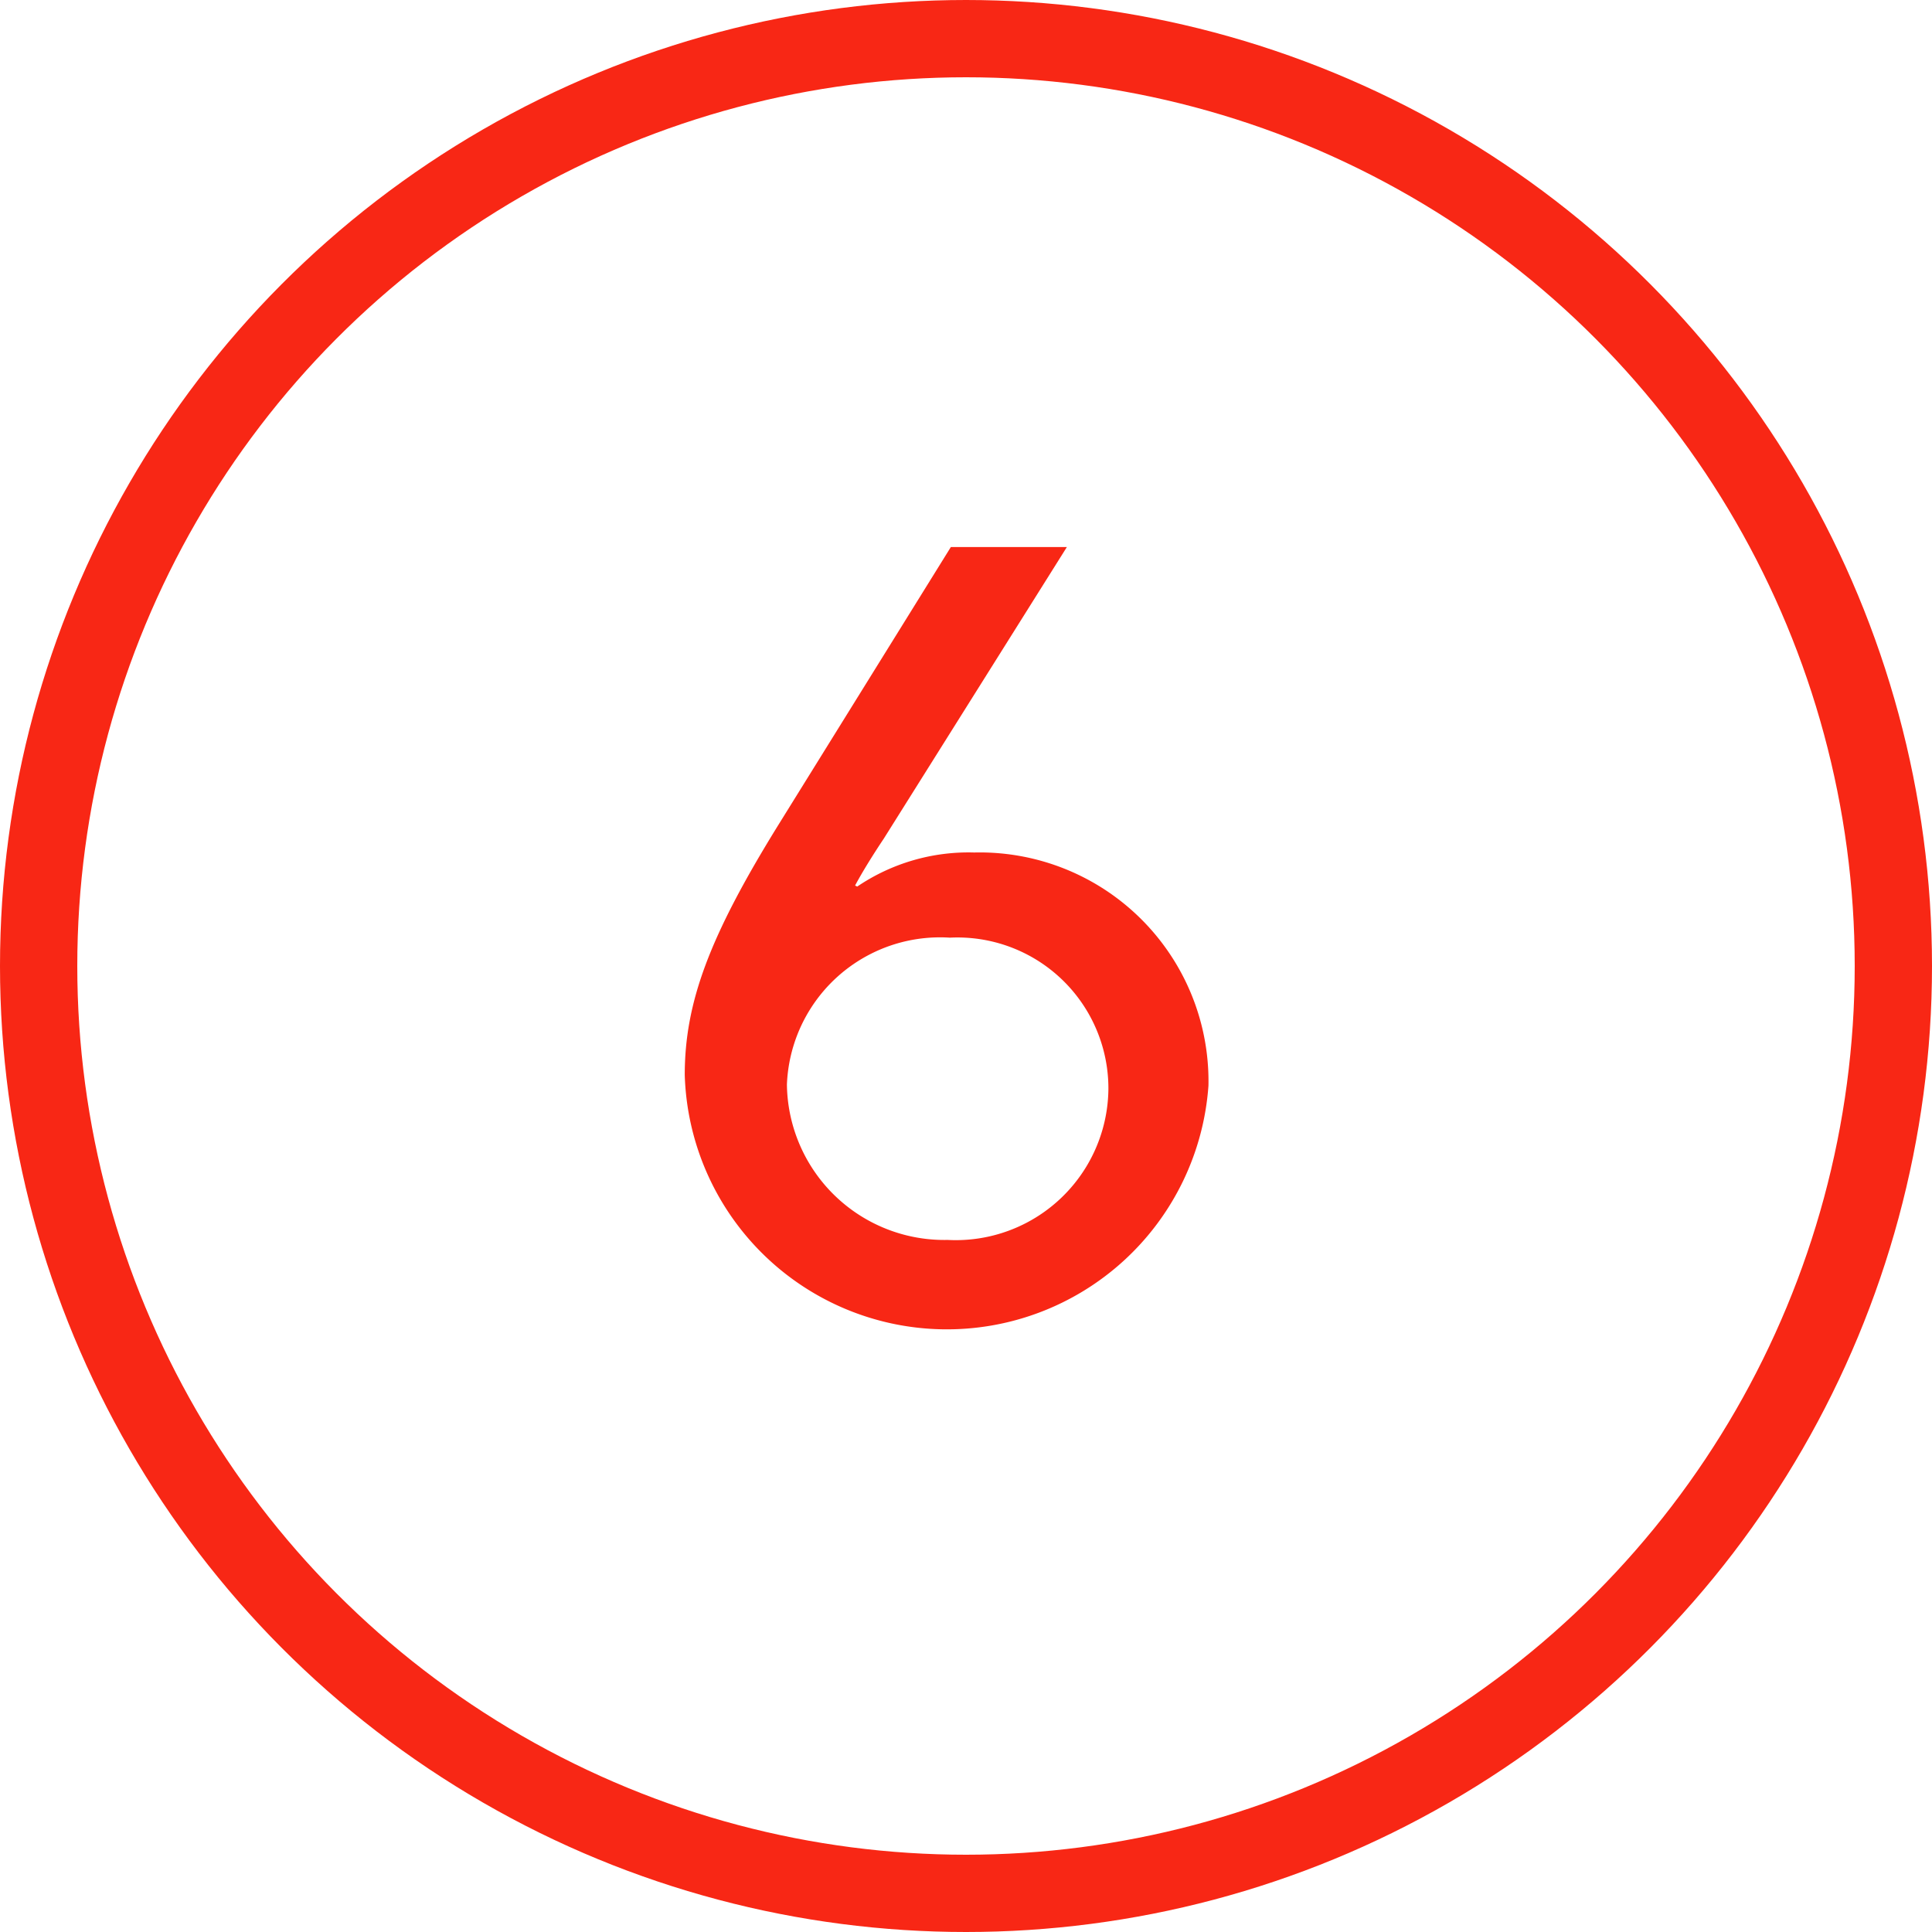
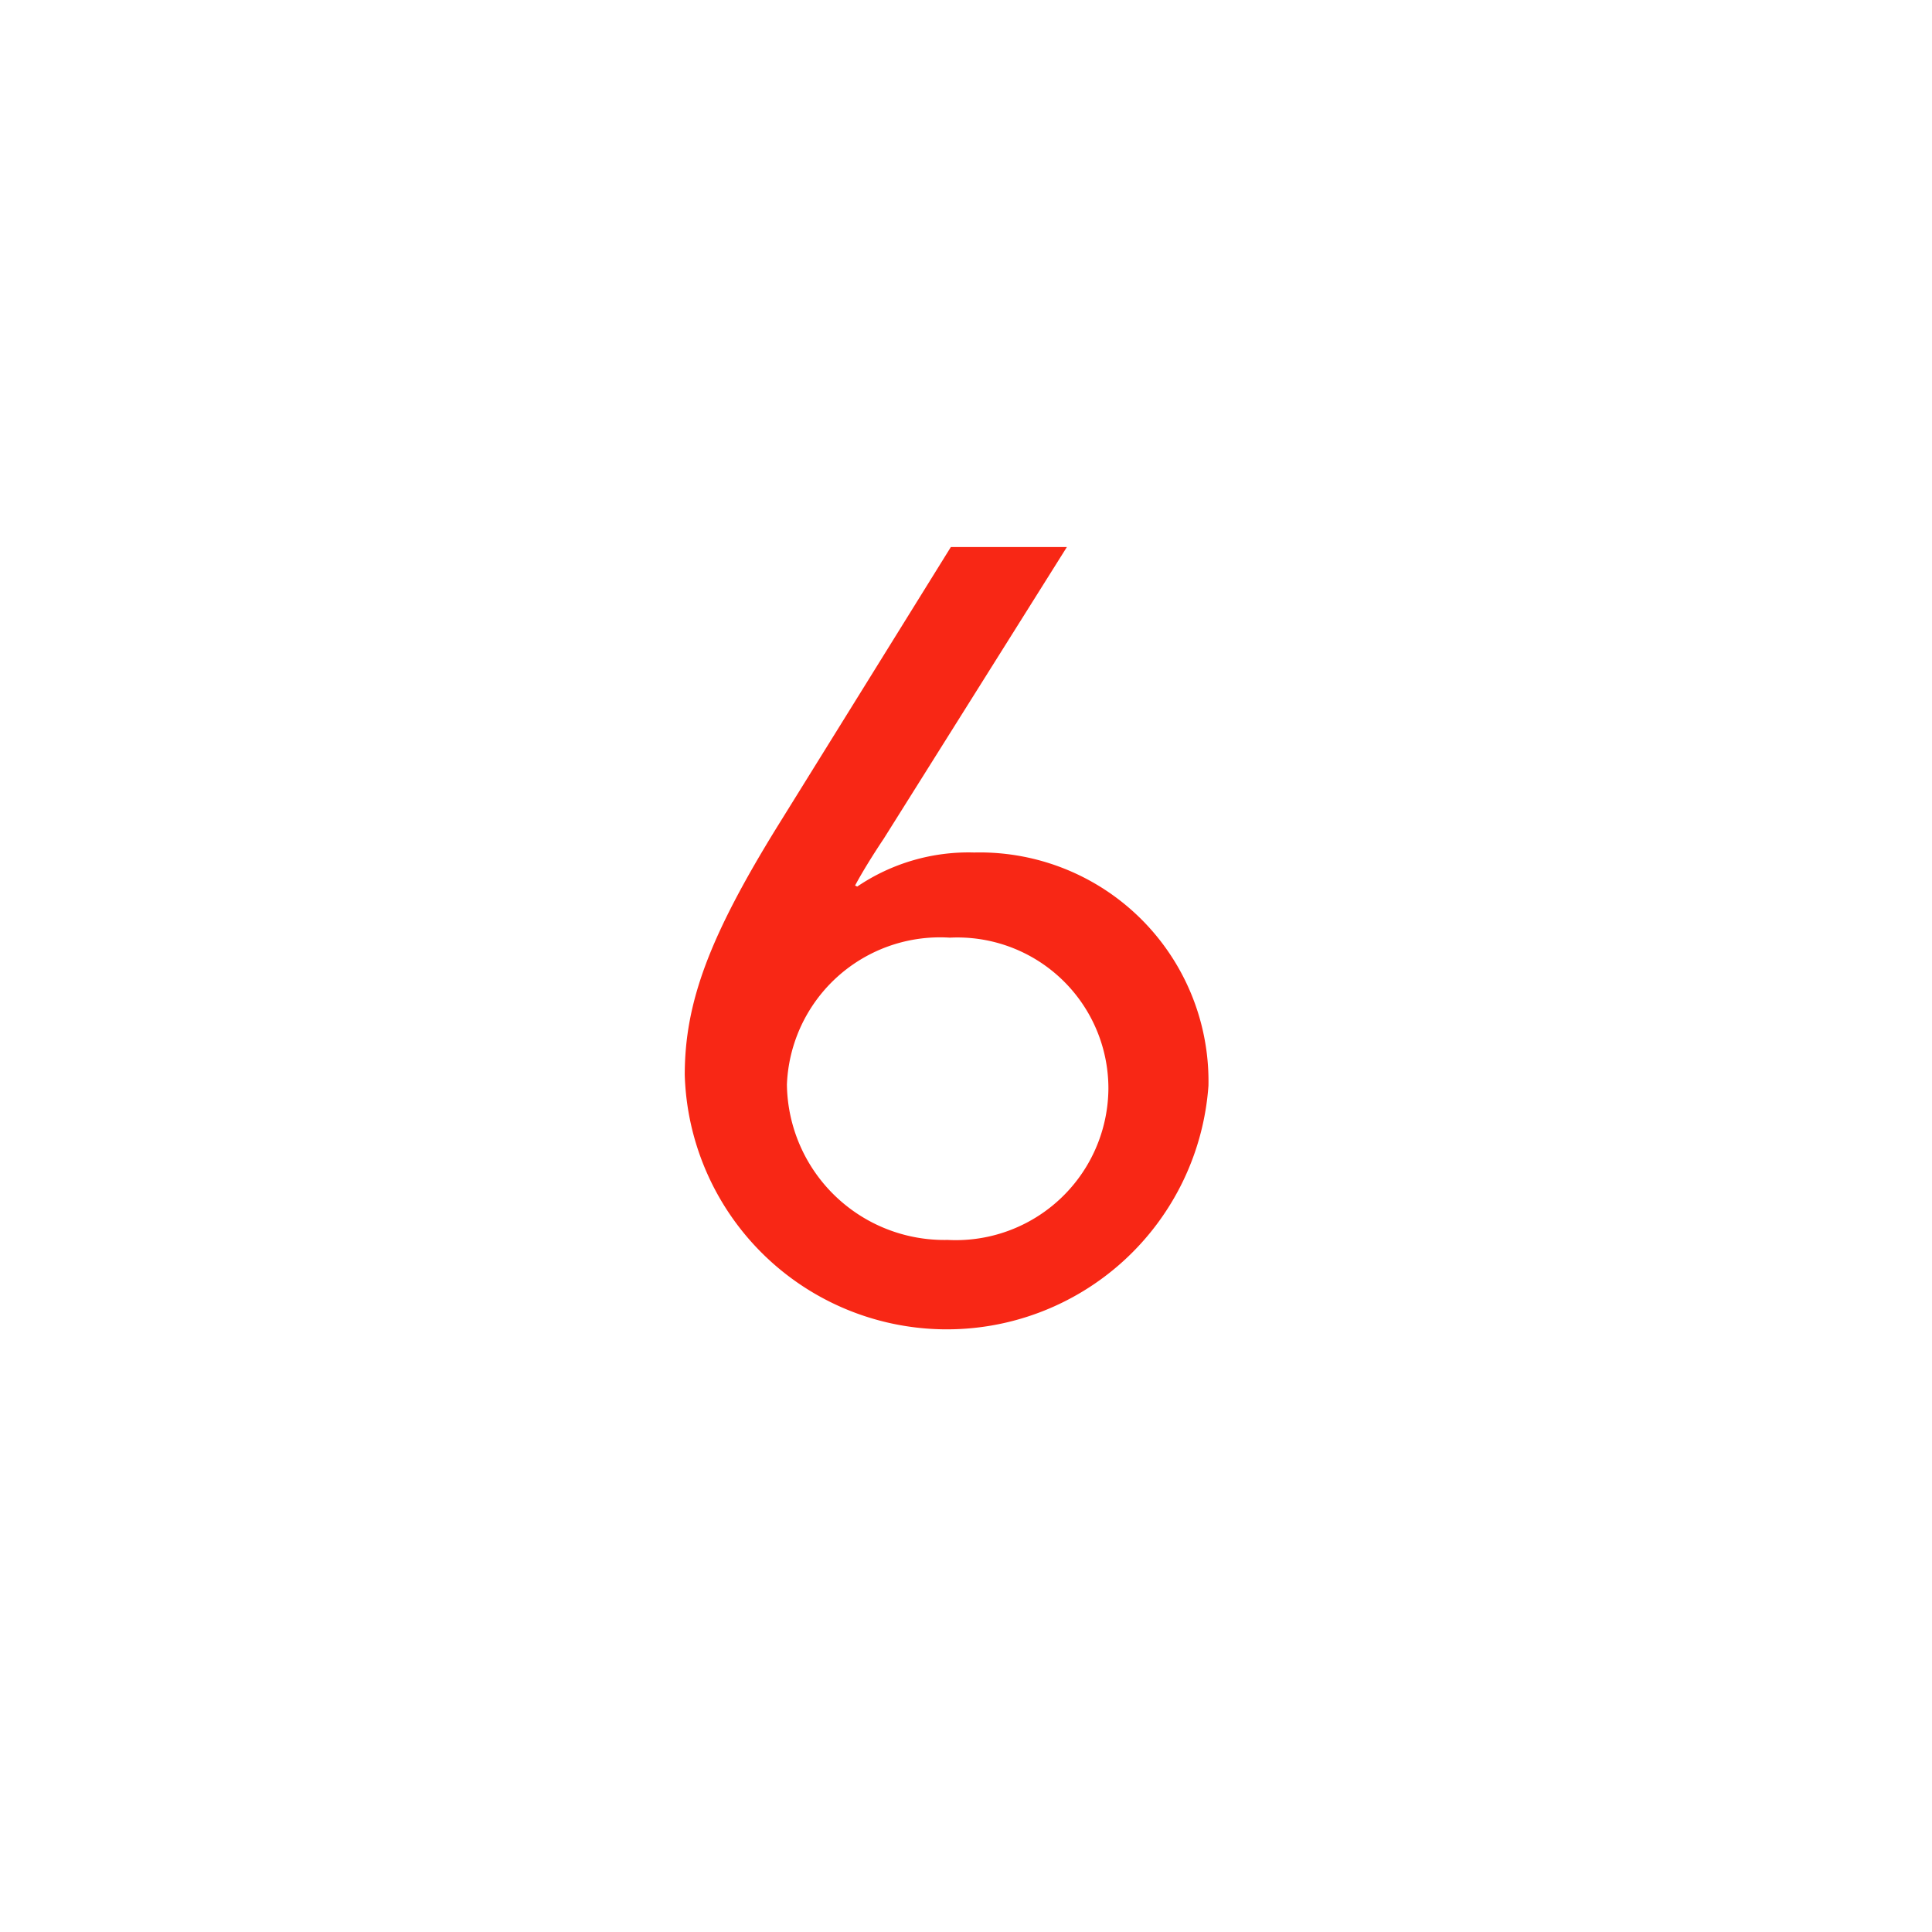
<svg xmlns="http://www.w3.org/2000/svg" width="37.5" height="37.5" viewBox="0 0 37.5 37.5">
  <g id="Gruppe_320" data-name="Gruppe 320" transform="translate(-9390.25 -5893.25)">
    <g id="Gruppe_310" data-name="Gruppe 310" transform="translate(9151 5861)">
      <path id="Pfad_318" data-name="Pfad 318" d="M259.958,42.868l-3.554,5.66c-.207.31-.413.641-.557.91l.042.02a3.849,3.849,0,0,1,2.271-.661,4.44,4.44,0,0,1,4.546,4.525,5.09,5.09,0,0,1-10.165-.207c0-1.405.475-2.686,1.818-4.855l3.347-5.392Zm-2.313,13.449a2.962,2.962,0,0,0,3.119-2.933,2.93,2.93,0,0,0-3.078-2.934,2.974,2.974,0,0,0-3.162,2.851A3.056,3.056,0,0,0,257.645,56.317Z" fill="#f82715" />
    </g>
-     <circle id="Ellipse_34" data-name="Ellipse 34" cx="18" cy="18" r="18" transform="translate(9391 5894)" fill="none" stroke="#f82715" stroke-miterlimit="10" stroke-width="1.5" />
  </g>
</svg>